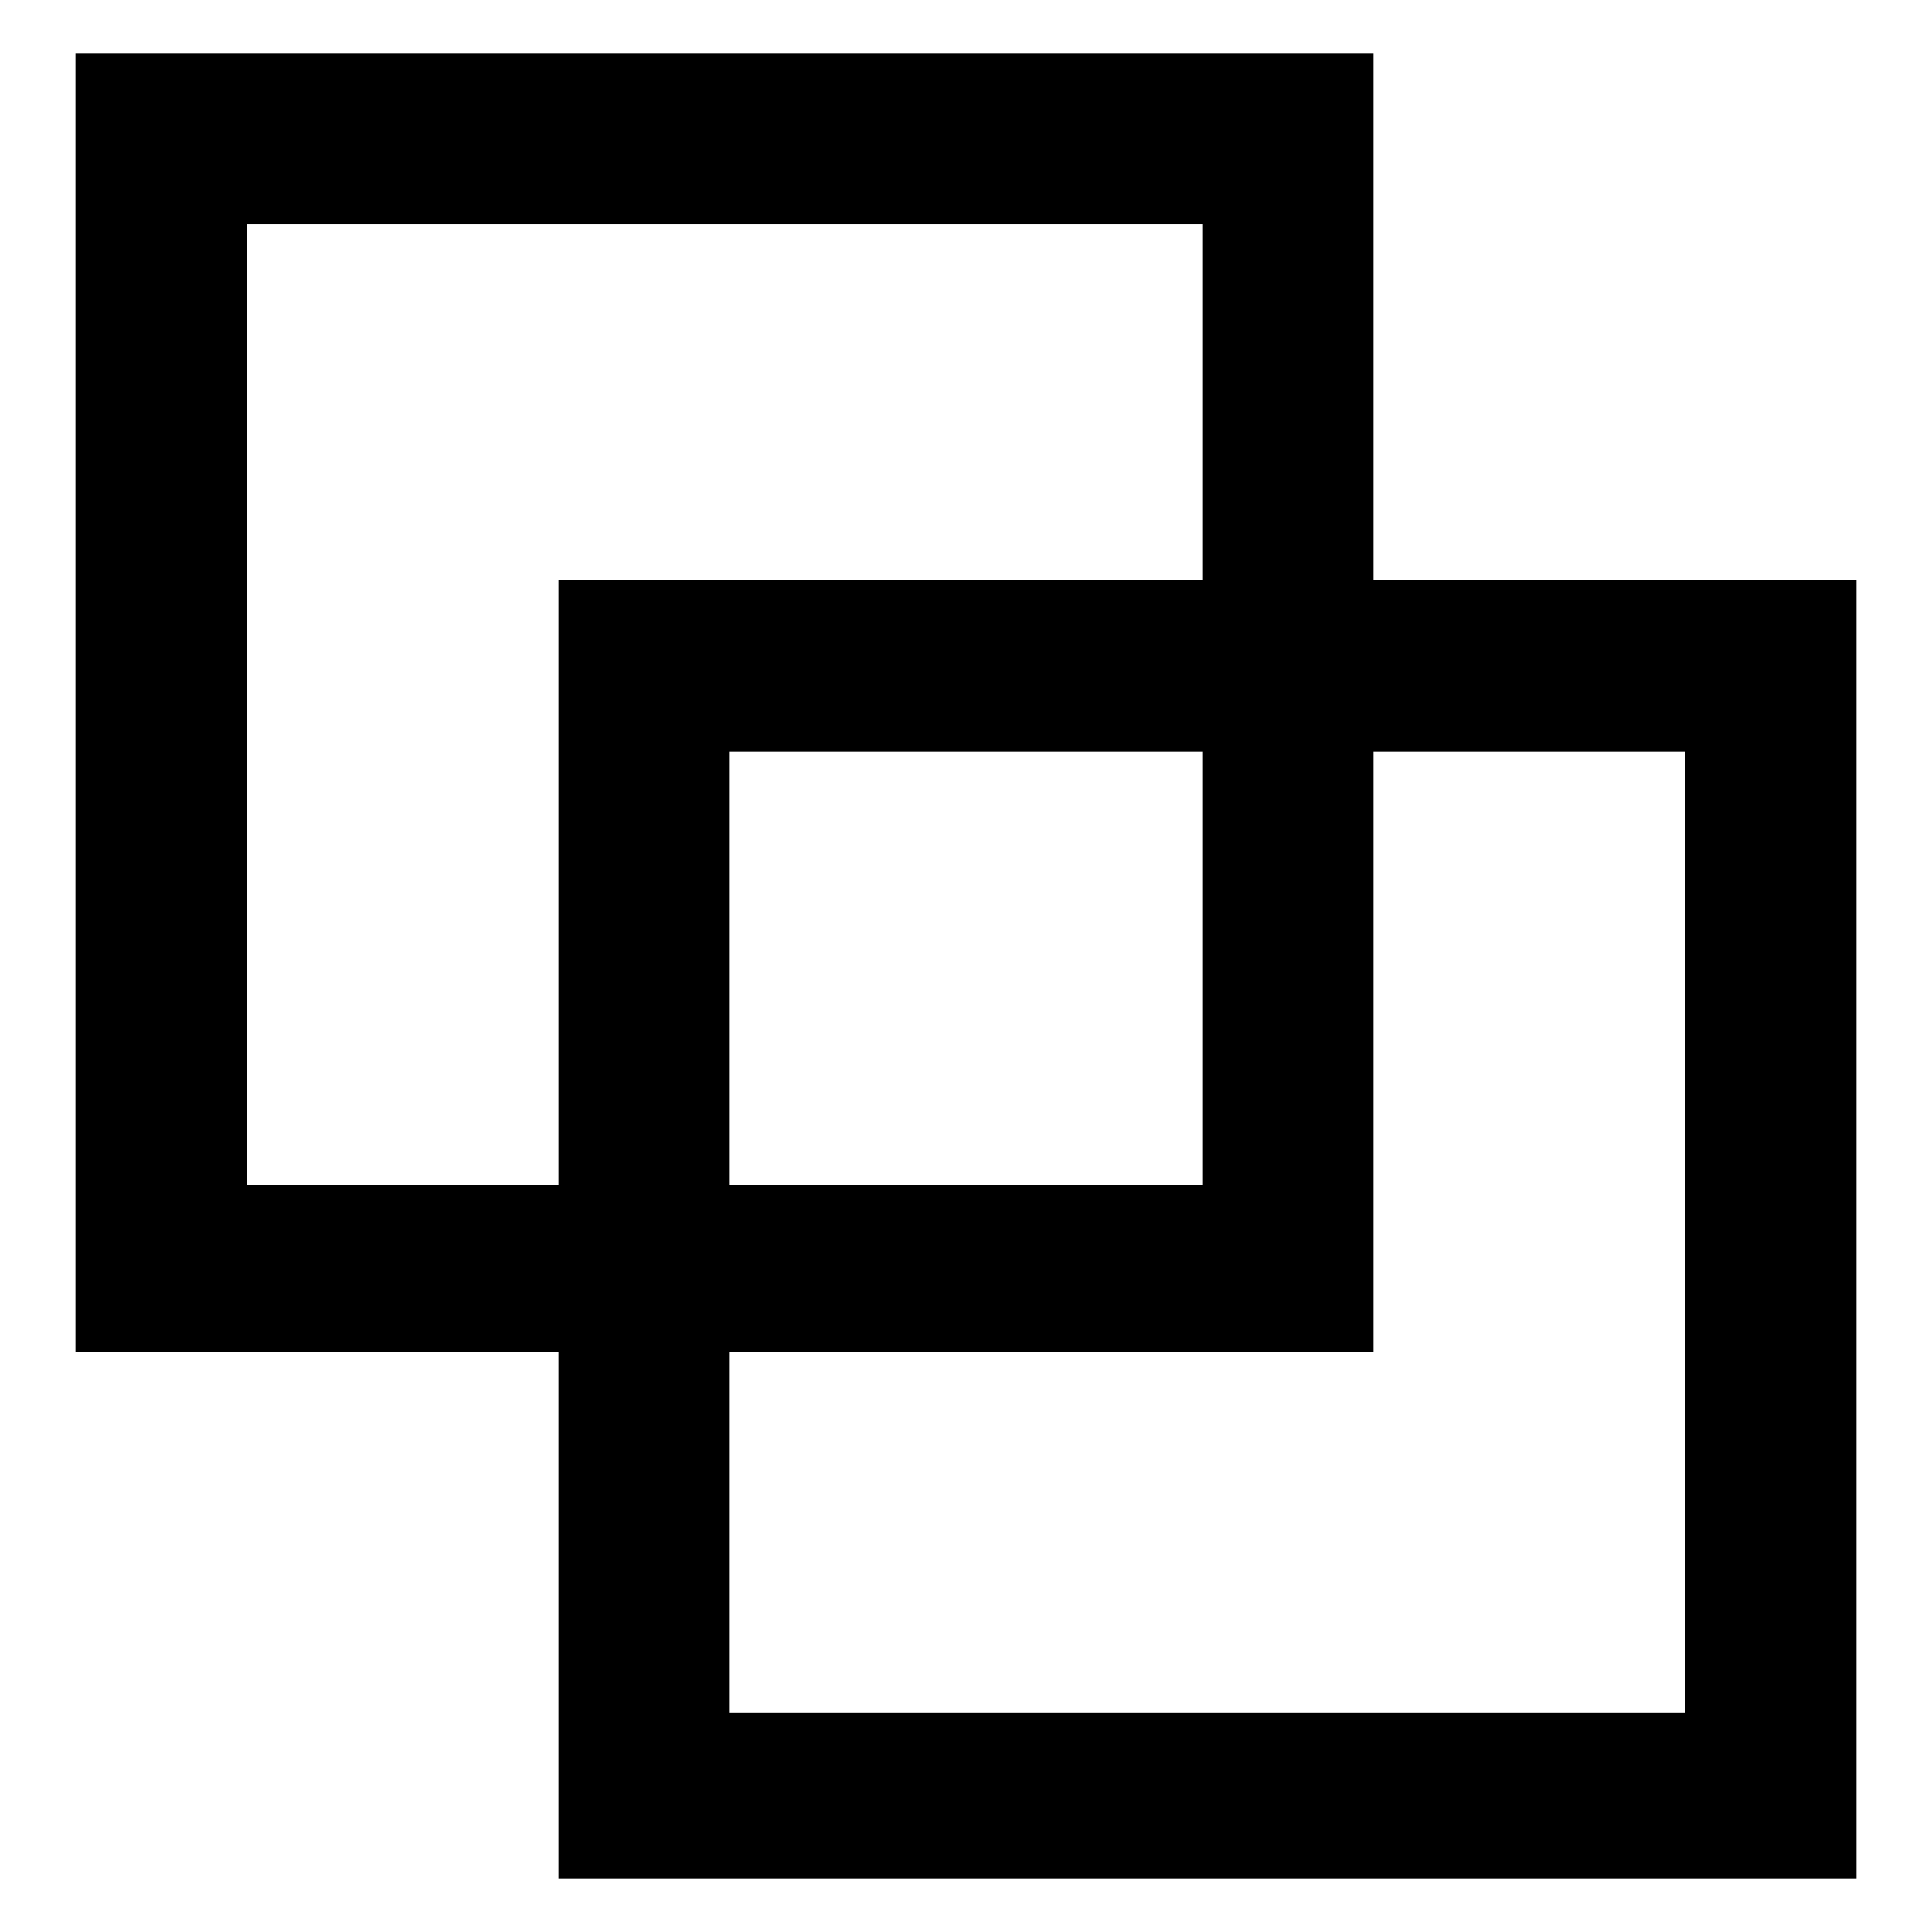
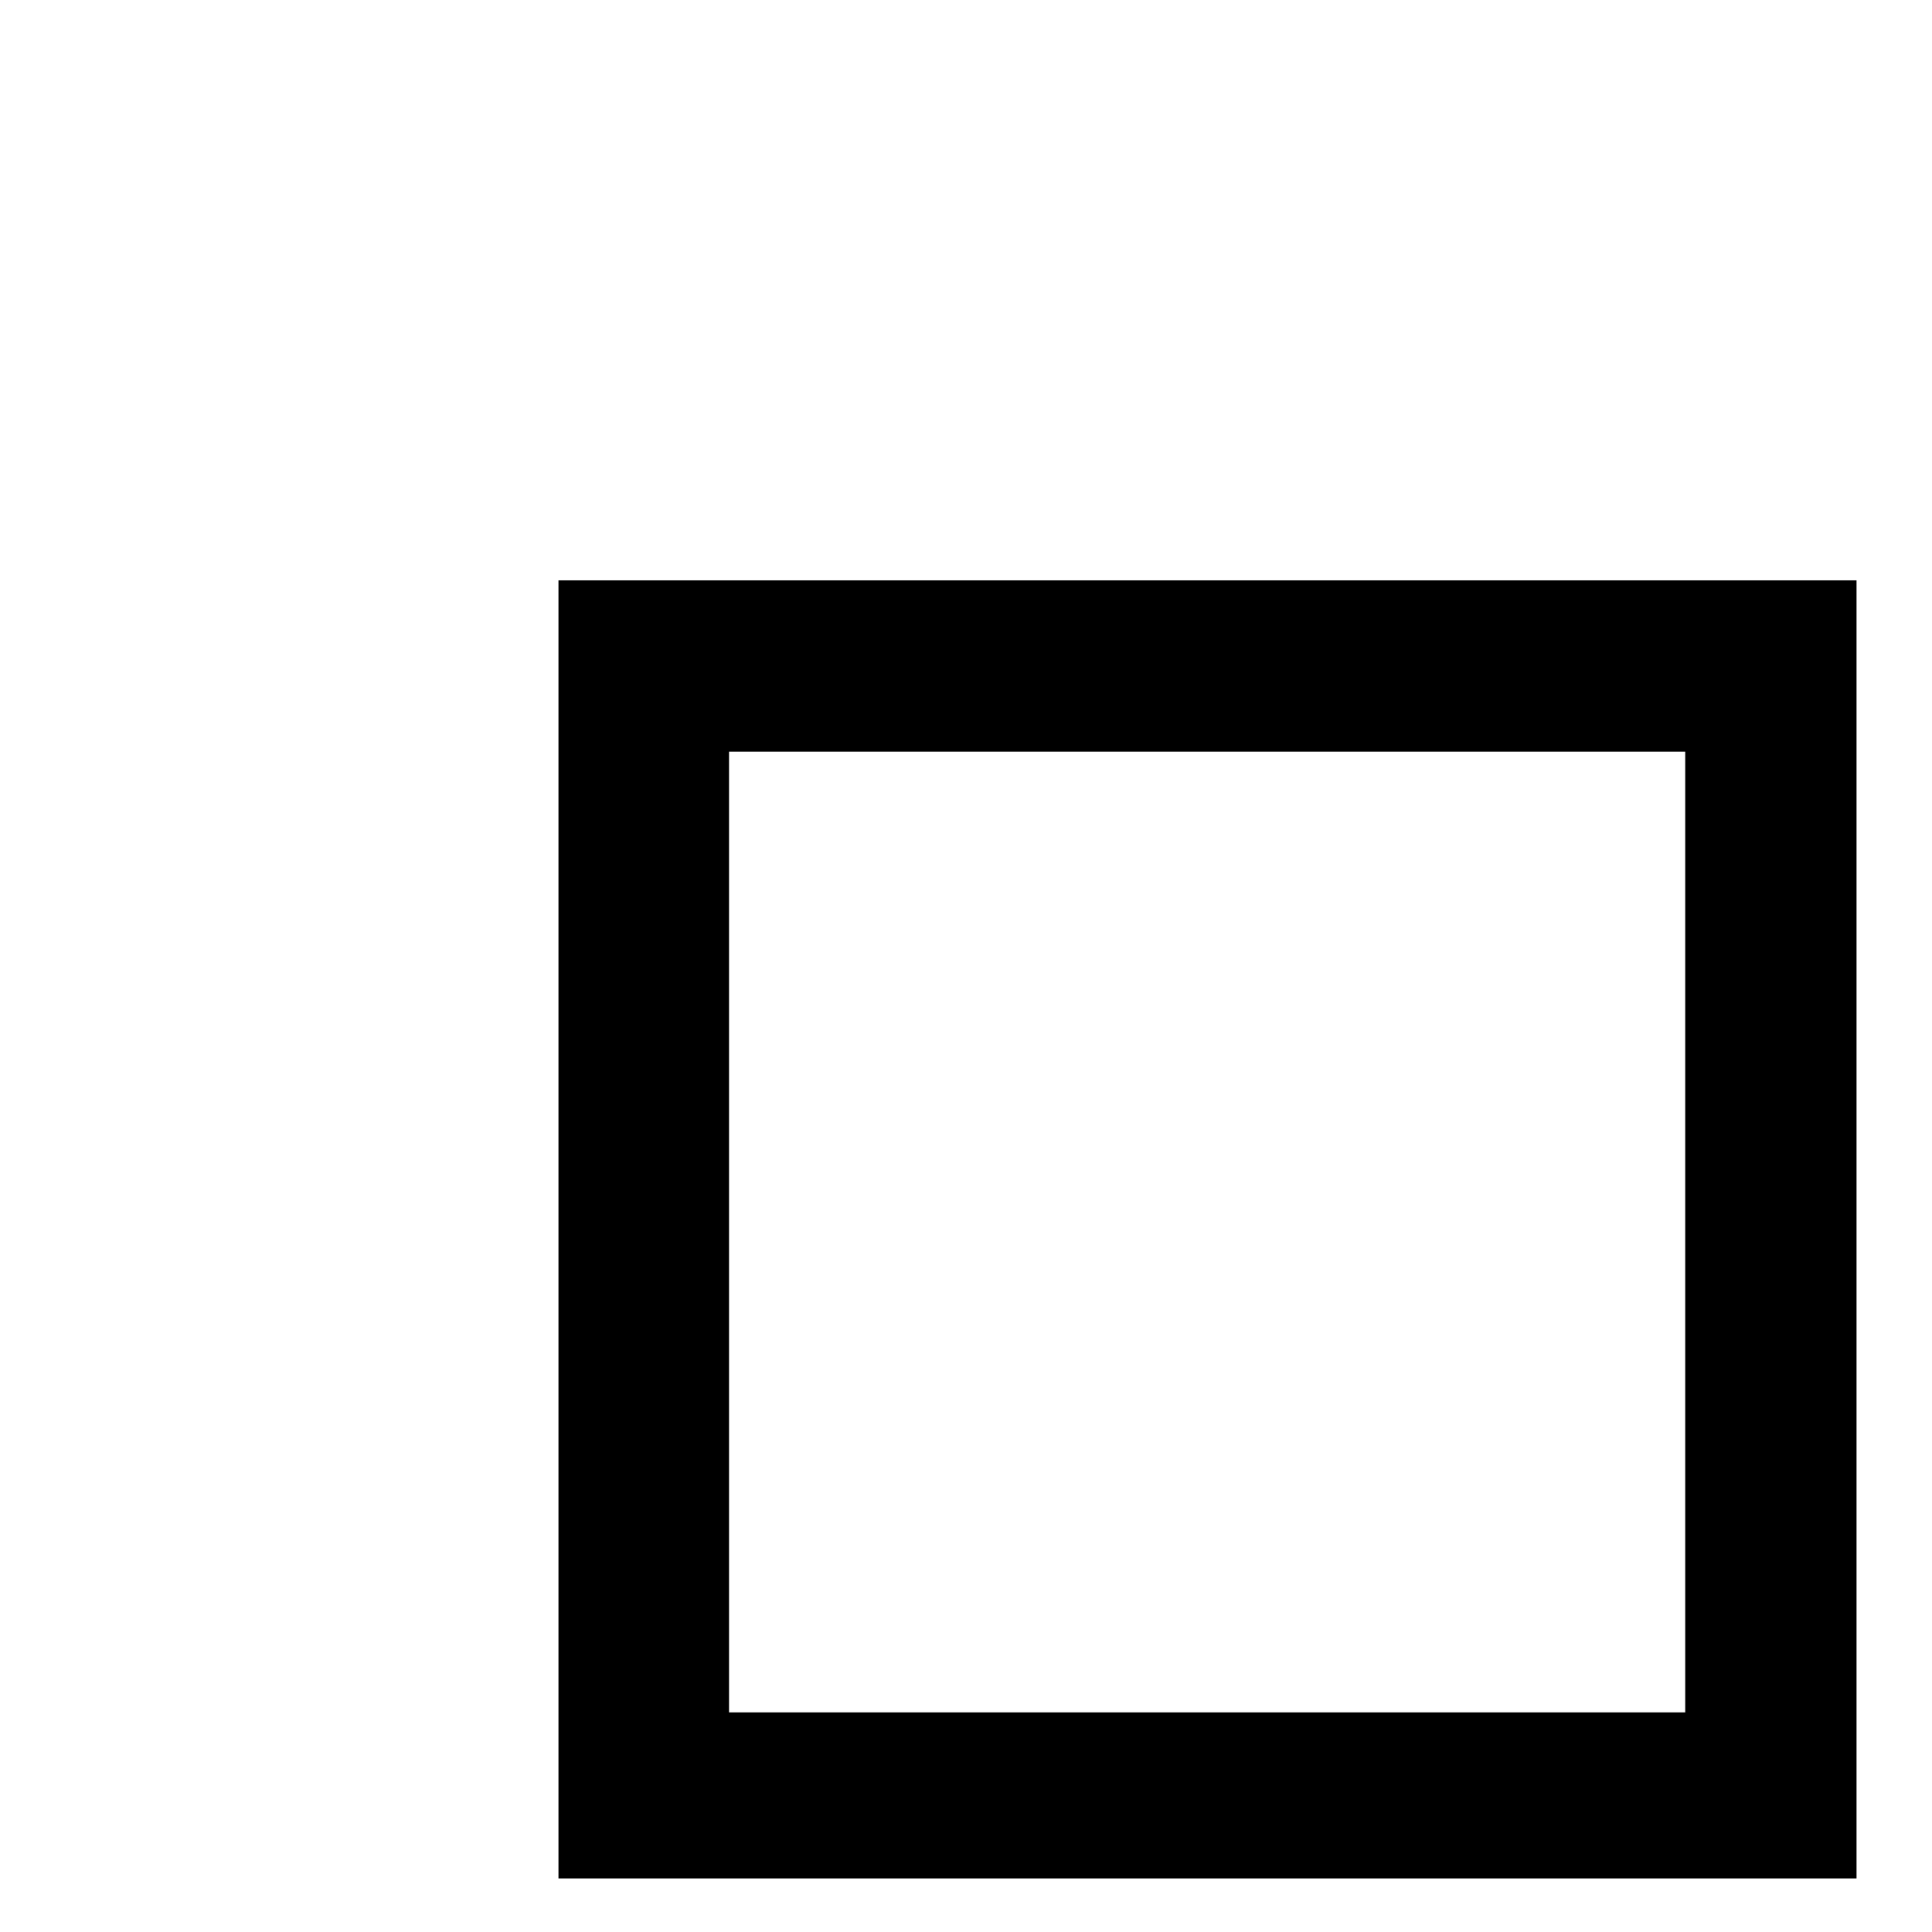
<svg xmlns="http://www.w3.org/2000/svg" version="1.1" x="0px" y="0px" viewBox="0 0 256 256" enable-background="new 0 0 256 256" xml:space="preserve">
  <g>
    <g>
      <path fill="#000000" d="M74,76.9h172v172H74V76.9L74,76.9z M96.6,99.6v127.3h126.7V99.6H96.6L96.6,99.6z" />
-       <path fill="#000000" d="M10,7.1h172v172H10V7.1L10,7.1z M32.7,29.7V157h126.7V29.7H32.7L32.7,29.7z" />
    </g>
  </g>
</svg>